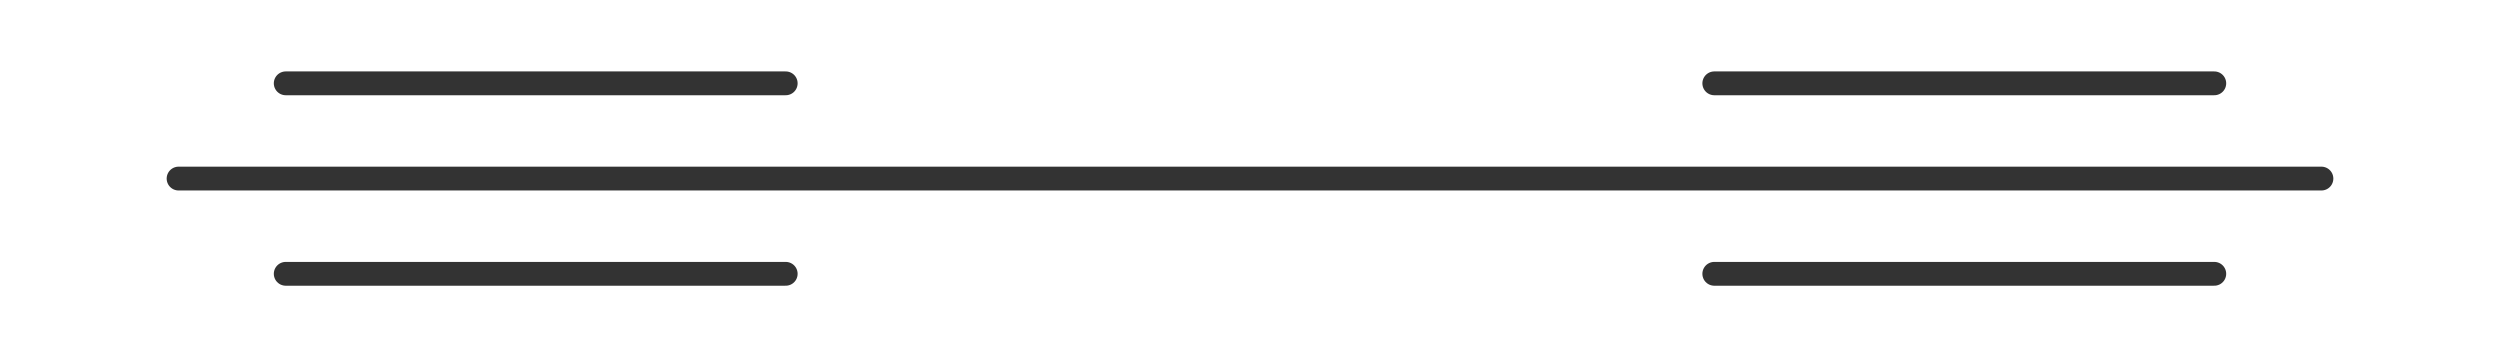
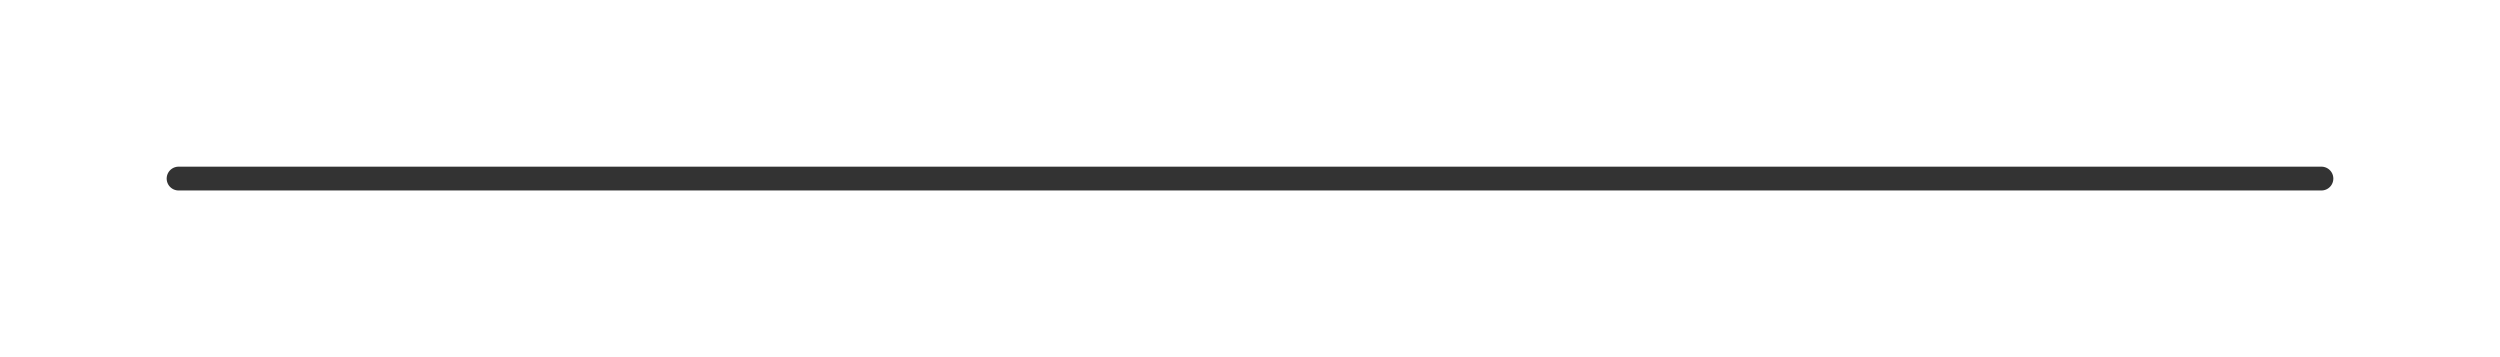
<svg xmlns="http://www.w3.org/2000/svg" version="1.1" width="315px" height="45px" viewBox="0 0 210 30">
  <title>butadiyn</title>
  <desc>Molecular structure for the compound butadiyn.</desc>
  <style>.symbol.O{fill:red}.symbol.N{fill:#00f}.symbol.Cl{fill:#090}.symbol.S{fill:#cc0}.symbol.P{fill:#f80}.symbol.F{fill:#f0f}</style>
  <style>:root{color:#333}@media(prefers-color-scheme:dark){:root{color:#ddd}}:where(.symbol){fill:currentColor;text-anchor:middle;dominant-baseline:central;font-family:serif}:where(.bond){stroke:currentColor;stroke-linecap:round;stroke-width:2}:where(.bond.half-σ, .bond.half-π){stroke-dasharray:5 5}:where(.wedge){fill:currentColor}:where(.dash){fill:none;stroke:currentColor;stroke-linecap:butt}:where(.hydryl .symbol, .pamine .symbol){dominant-baseline:central}:where(.hydryl.ltr, .pamine.ltr){translate:-.75ch}:where(.hydryl.ltr .symbol, .pamine.ltr .symbol){text-anchor:start}:where(.hydryl.rtl, .pamine.rtl){translate:.75ch}:where(.hydryl.rtl .symbol, .pamine.rtl .symbol){text-anchor:end}:where(.charge){fill:#999;text-anchor:middle;dominant-baseline:middle}:where(.stereo-indicator){fill:#f00;text-anchor:middle;dominant-baseline:middle;font-style:italic;font-size:75%}</style>
  <g class="bonds">
    <path class="bond σ" d="M15 15L75 15M15 15L75 15M75 15L135 15M75 15L135 15M135 15L195 15M135 15L195 15" />
-     <path class="bond π" d="M24 7L66 7M24 23L66 23M24 7L66 7M24 23L66 23M144 7L186 7M144 23L186 23M144 7L186 7M144 23L186 23" />
  </g>
  <g class="nodes" />
</svg>